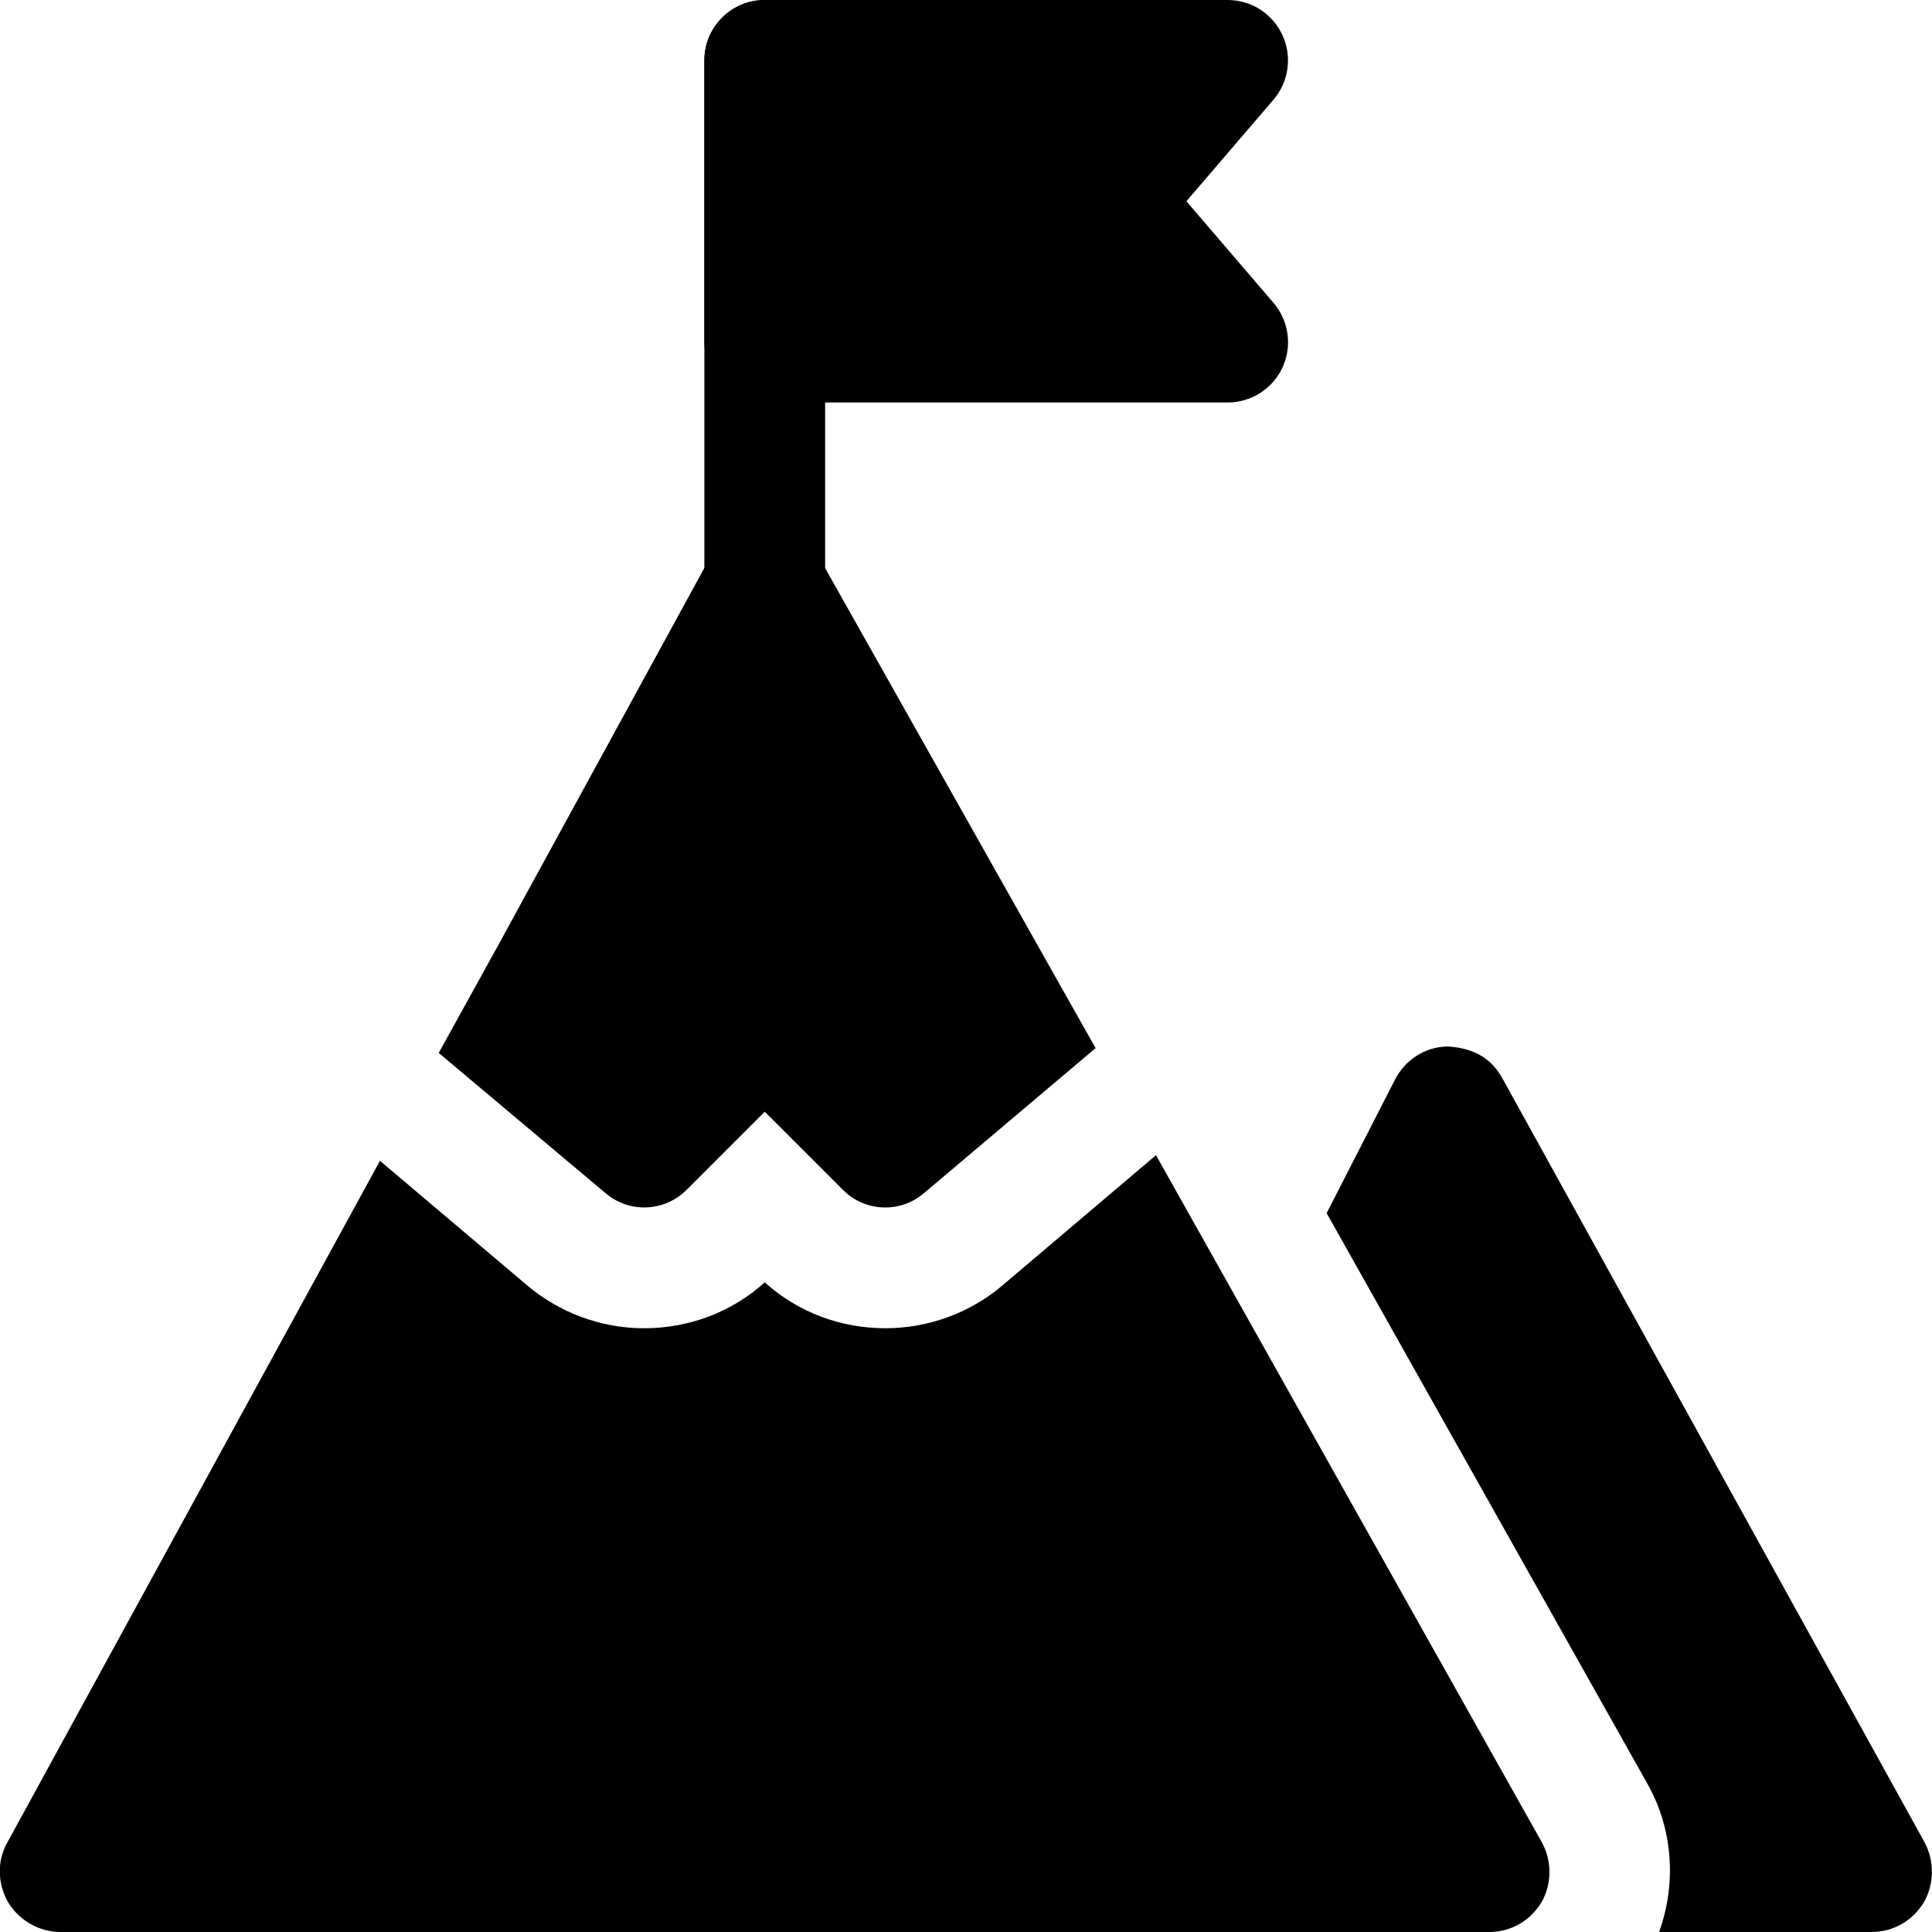
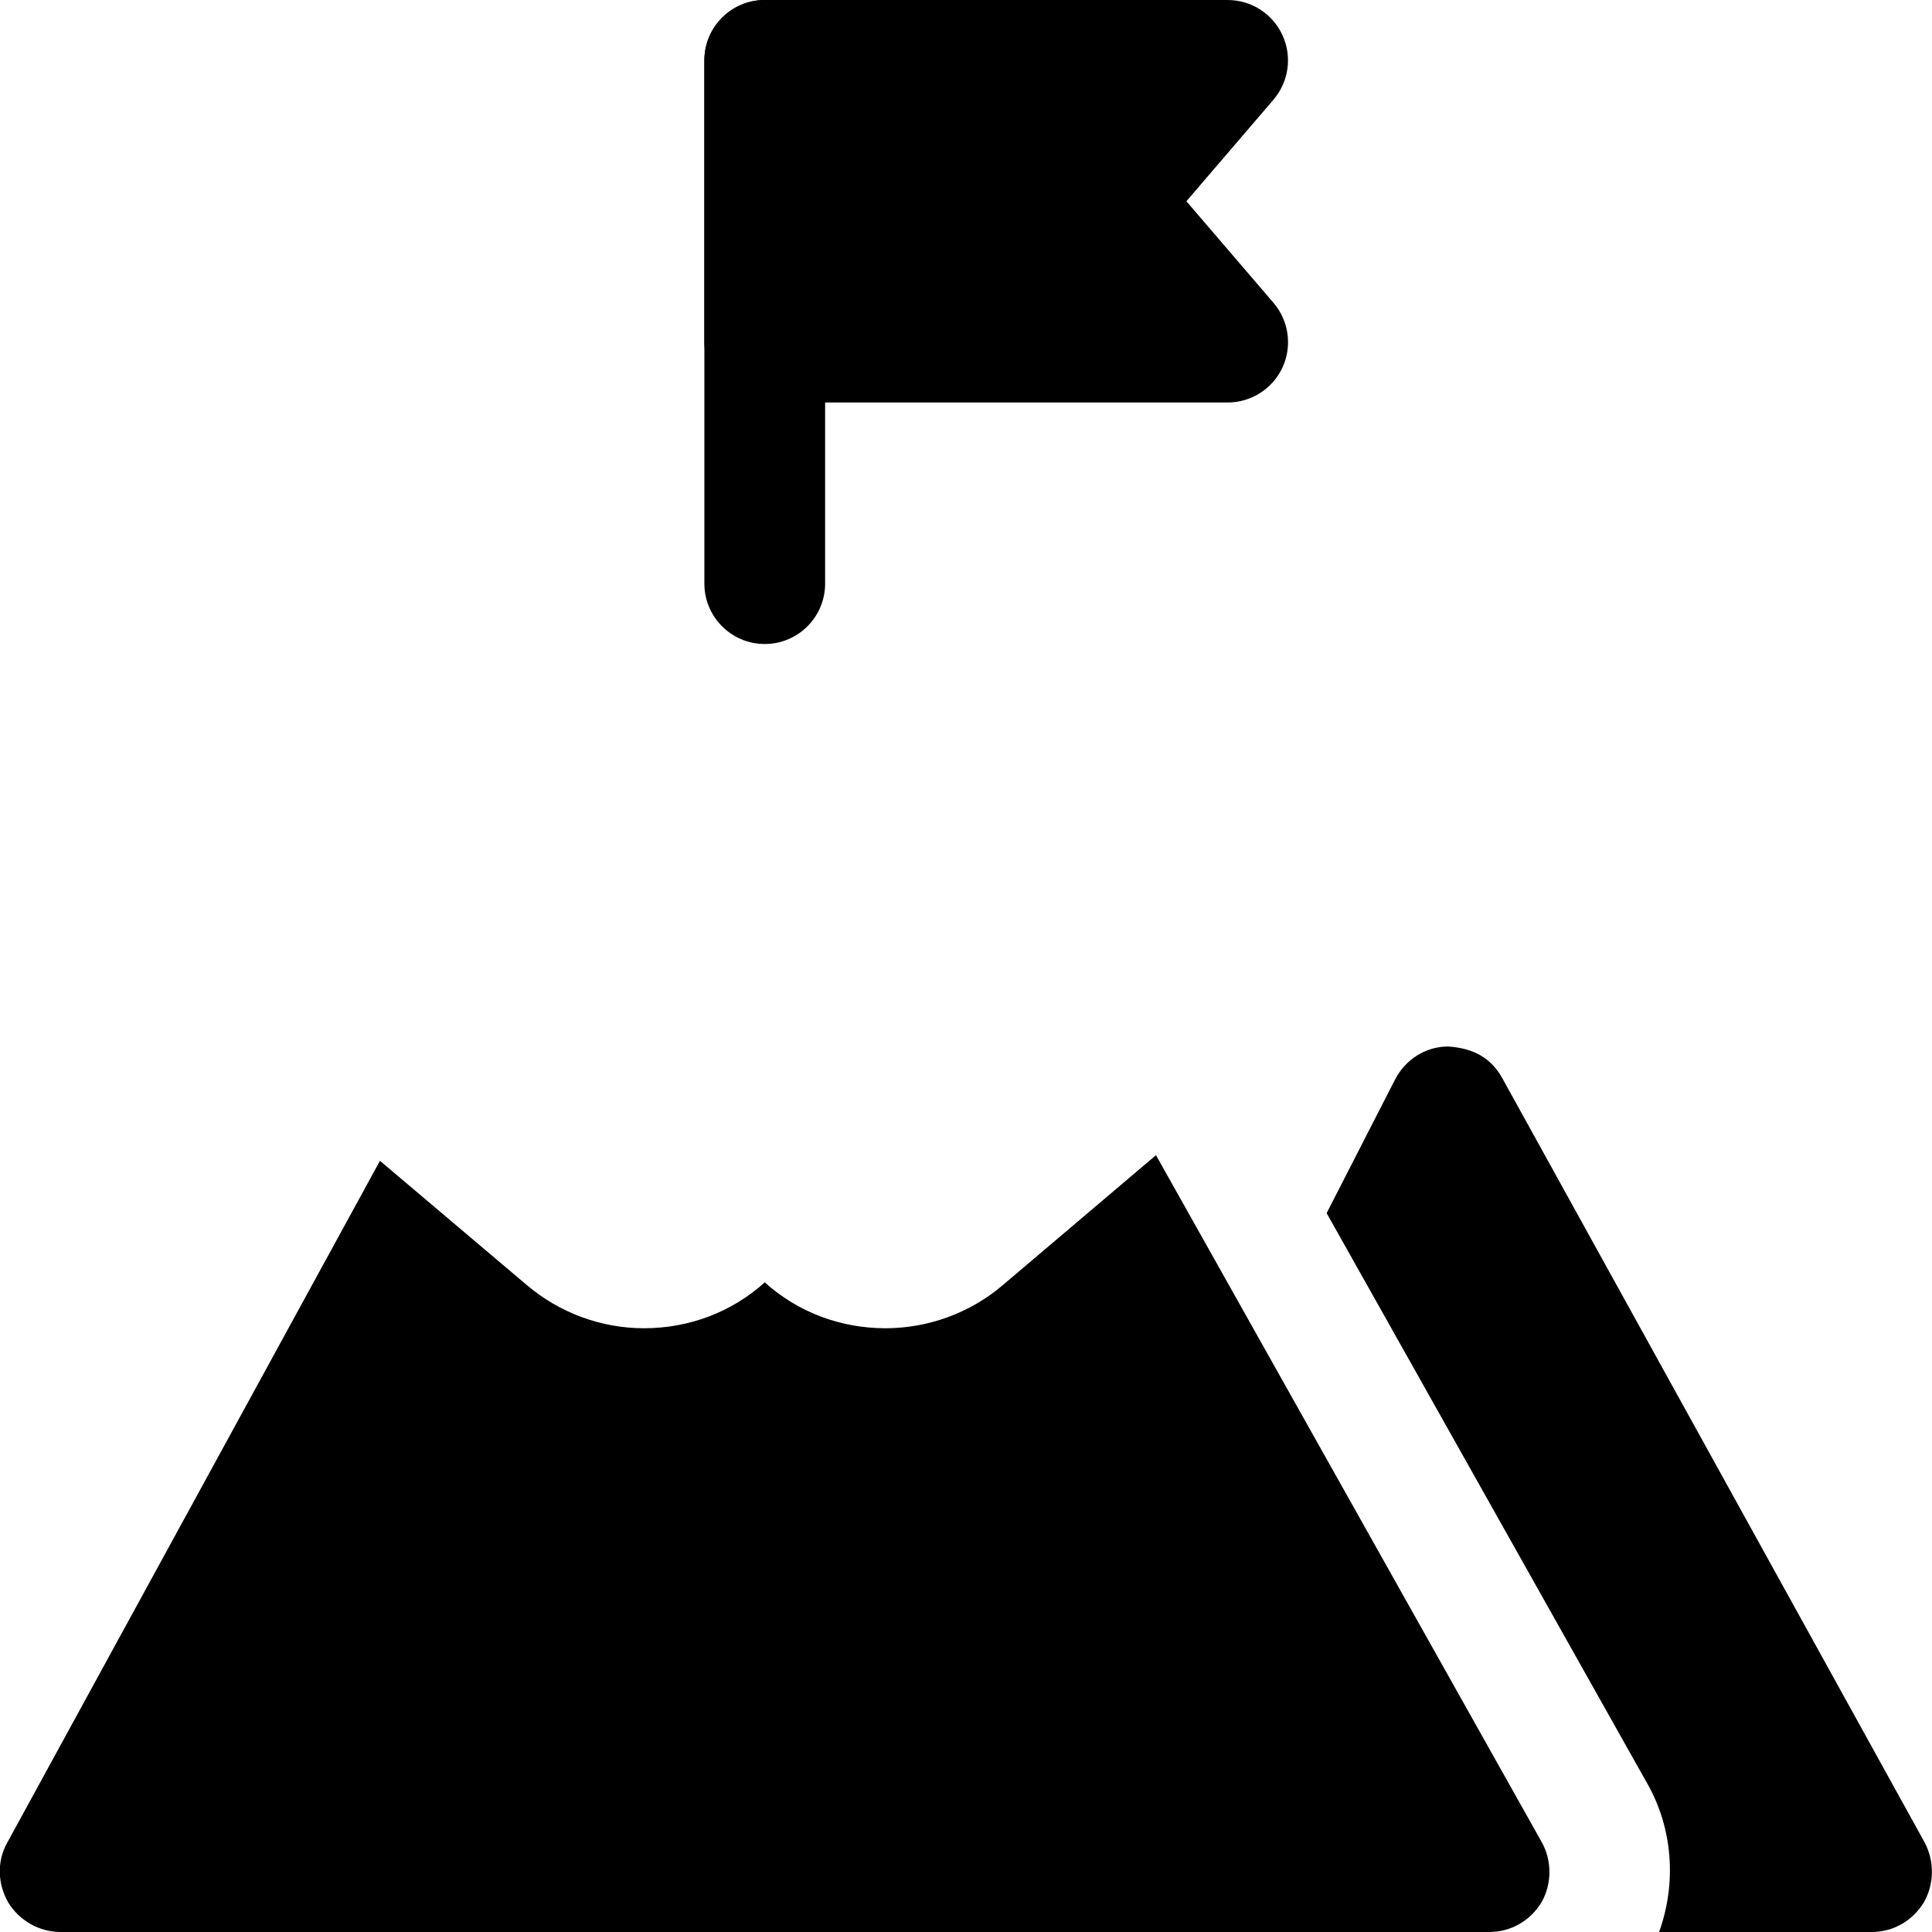
<svg xmlns="http://www.w3.org/2000/svg" id="bold" height="512" viewBox="0 0 24 24" width="512">
  <path d="m23.91 22.89-5.25-9.5c-.14-.25-.36-.37-.67-.39-.28 0-.53.16-.66.41l-.85 1.66 3.98 7.08c.32.56.37 1.24.15 1.85h2.64c.27 0 .51-.14.65-.37.13-.23.13-.51.01-.74z" />
  <path d="m19.15 22.88-4.79-8.53-1.91 1.62c-.4.34-.92.53-1.45.53-.56 0-1.09-.2-1.5-.57-.41.37-.94.57-1.5.57-.53 0-1.05-.19-1.46-.54l-1.82-1.54-4.63 8.47c-.13.23-.12.51.01.74.14.23.39.37.65.37h17.75c.27 0 .51-.14.65-.37.13-.23.13-.52 0-.75z" />
  <path d="m15.25 5h-5.75c-.414 0-.75-.336-.75-.75v-3.5c0-.414.336-.75.75-.75h5.75c.293 0 .559.17.681.437.123.266.079.579-.112.802l-1.081 1.261 1.082 1.262c.191.223.234.536.112.802-.123.266-.389.436-.682.436z" />
  <path d="m9.5 8c-.414 0-.75-.336-.75-.75v-6.5c0-.414.336-.75.75-.75s.75.336.75.75v6.5c0 .414-.336.75-.75.75z" />
-   <path d="m13.61 13.02-2.13 1.8c-.14.12-.31.18-.48.18-.19 0-.38-.07-.53-.22l-.97-.97-.97.97c-.28.28-.72.29-1.01.04l-2.07-1.74.74-1.34 2.65-4.85c.13-.24.38-.39.66-.39.25-.03.52.14.65.38l2.71 4.81z" />
</svg>